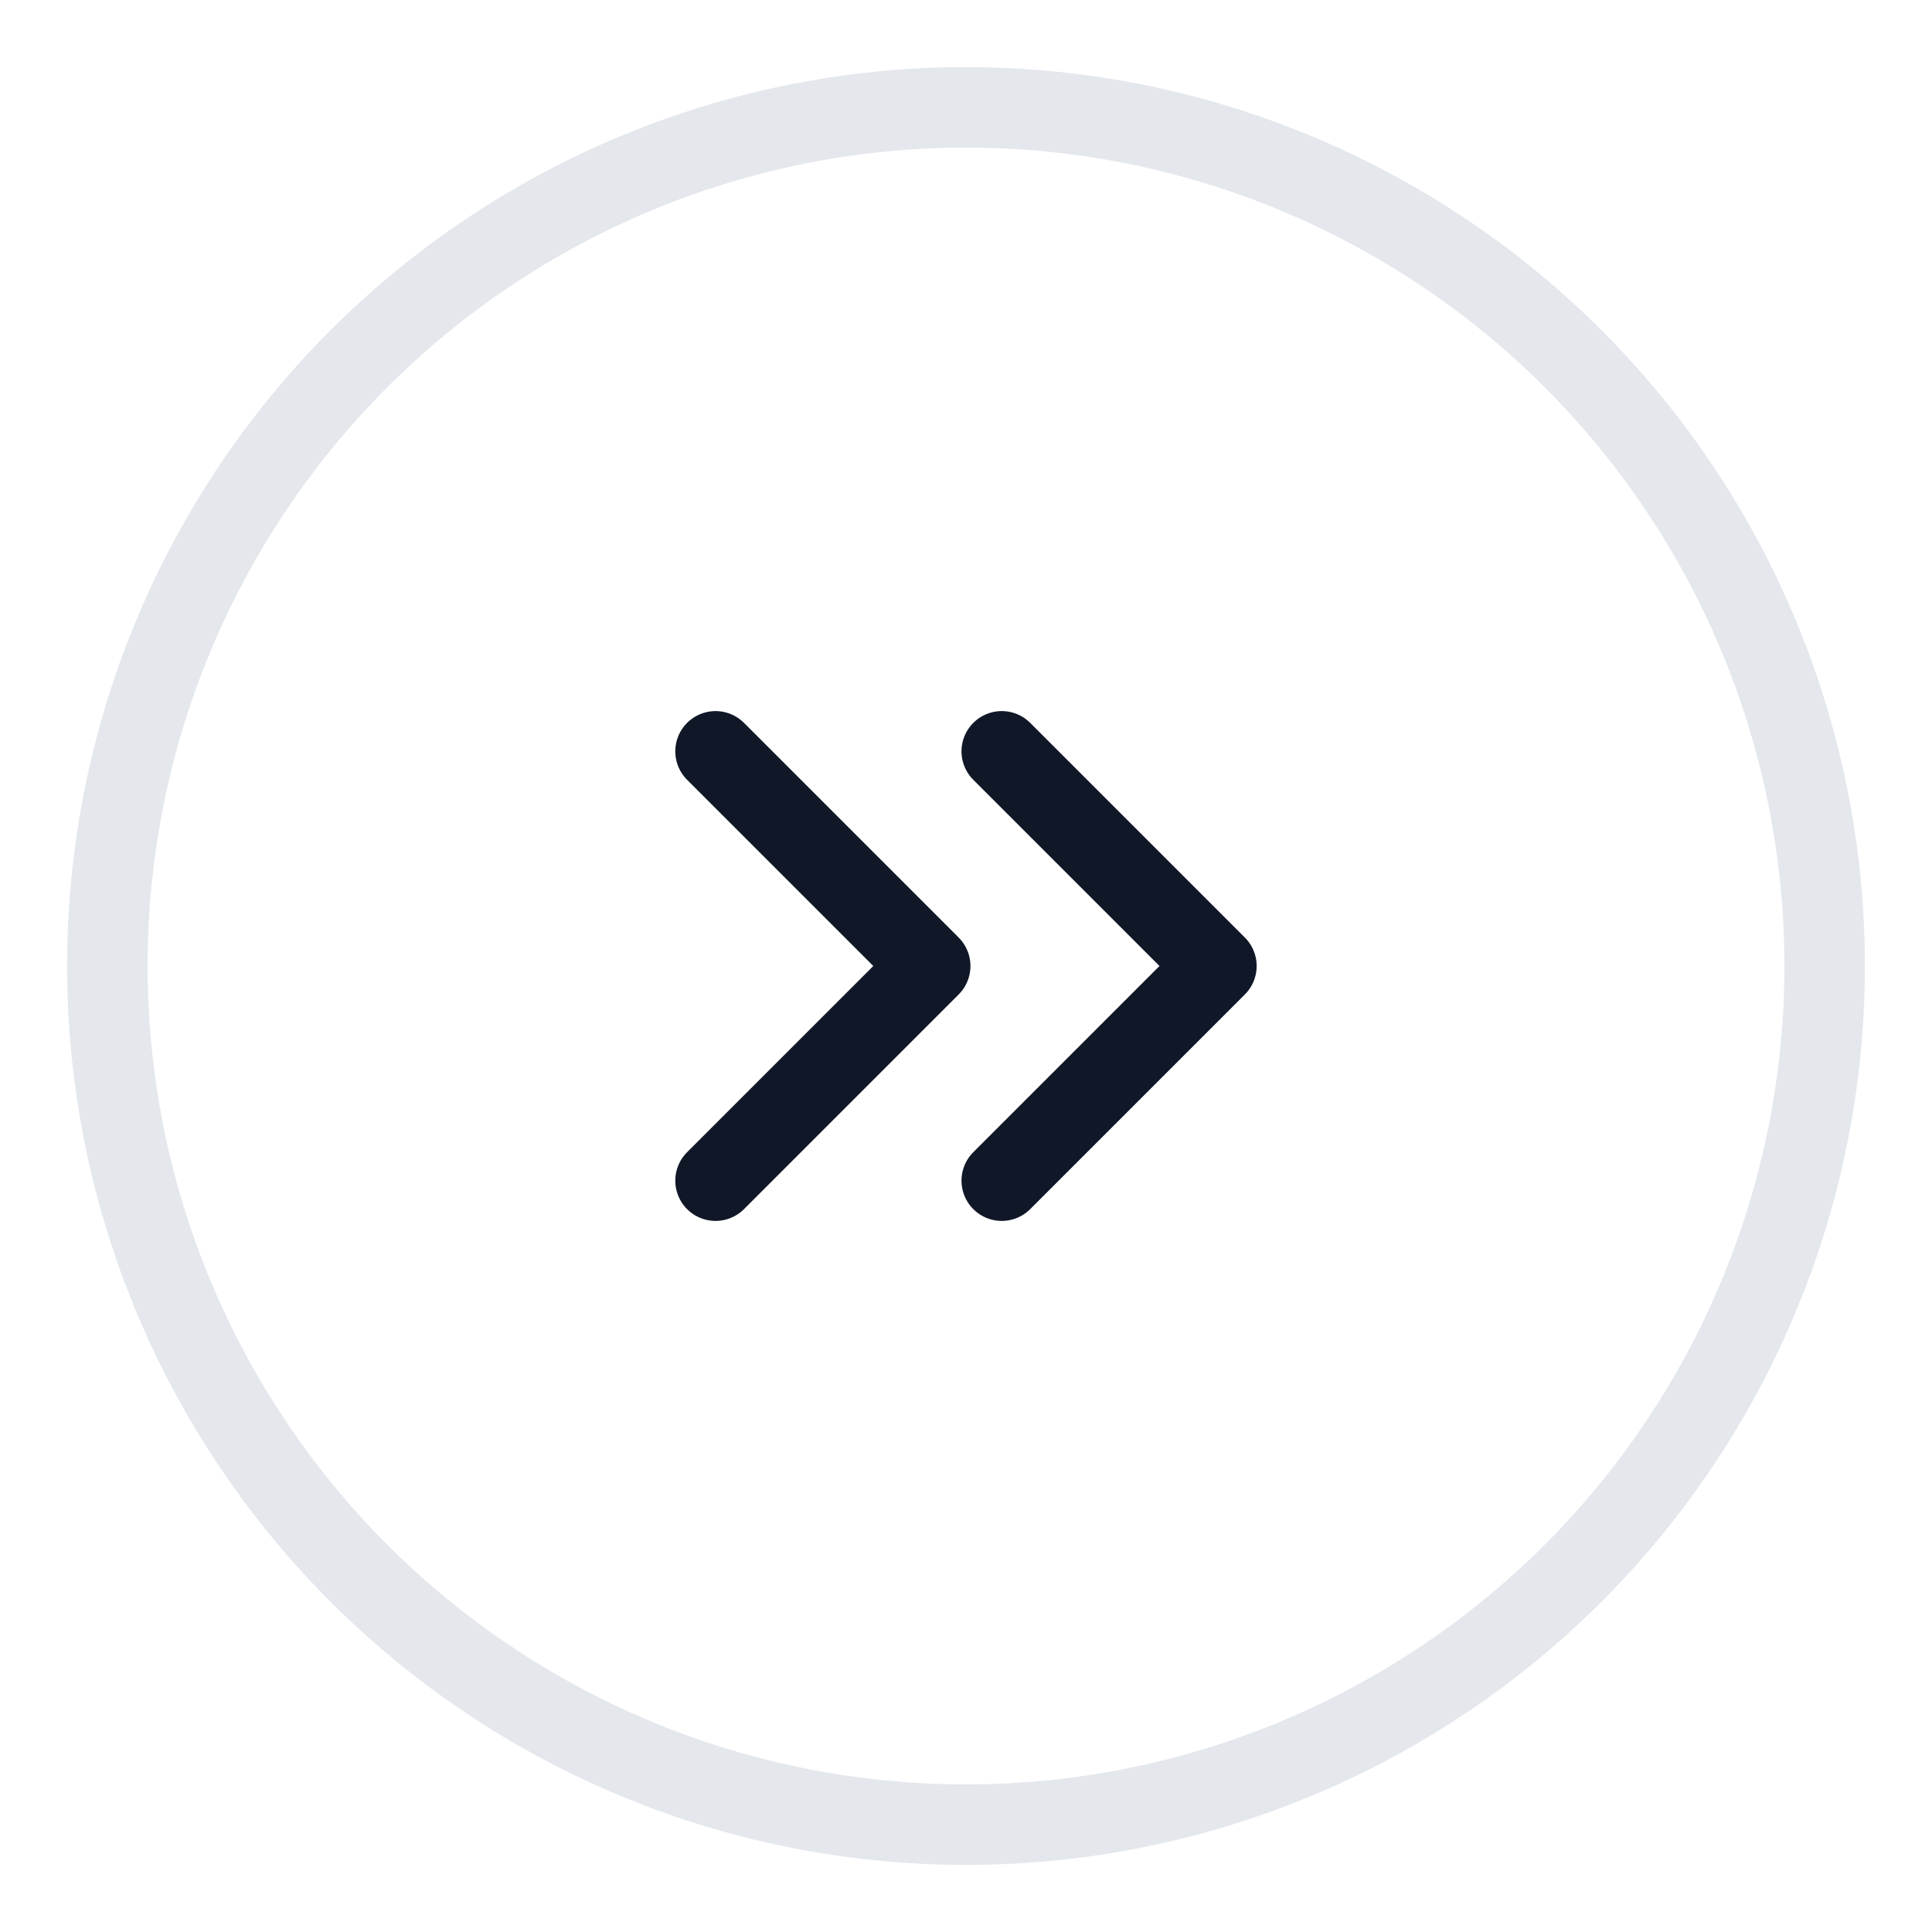
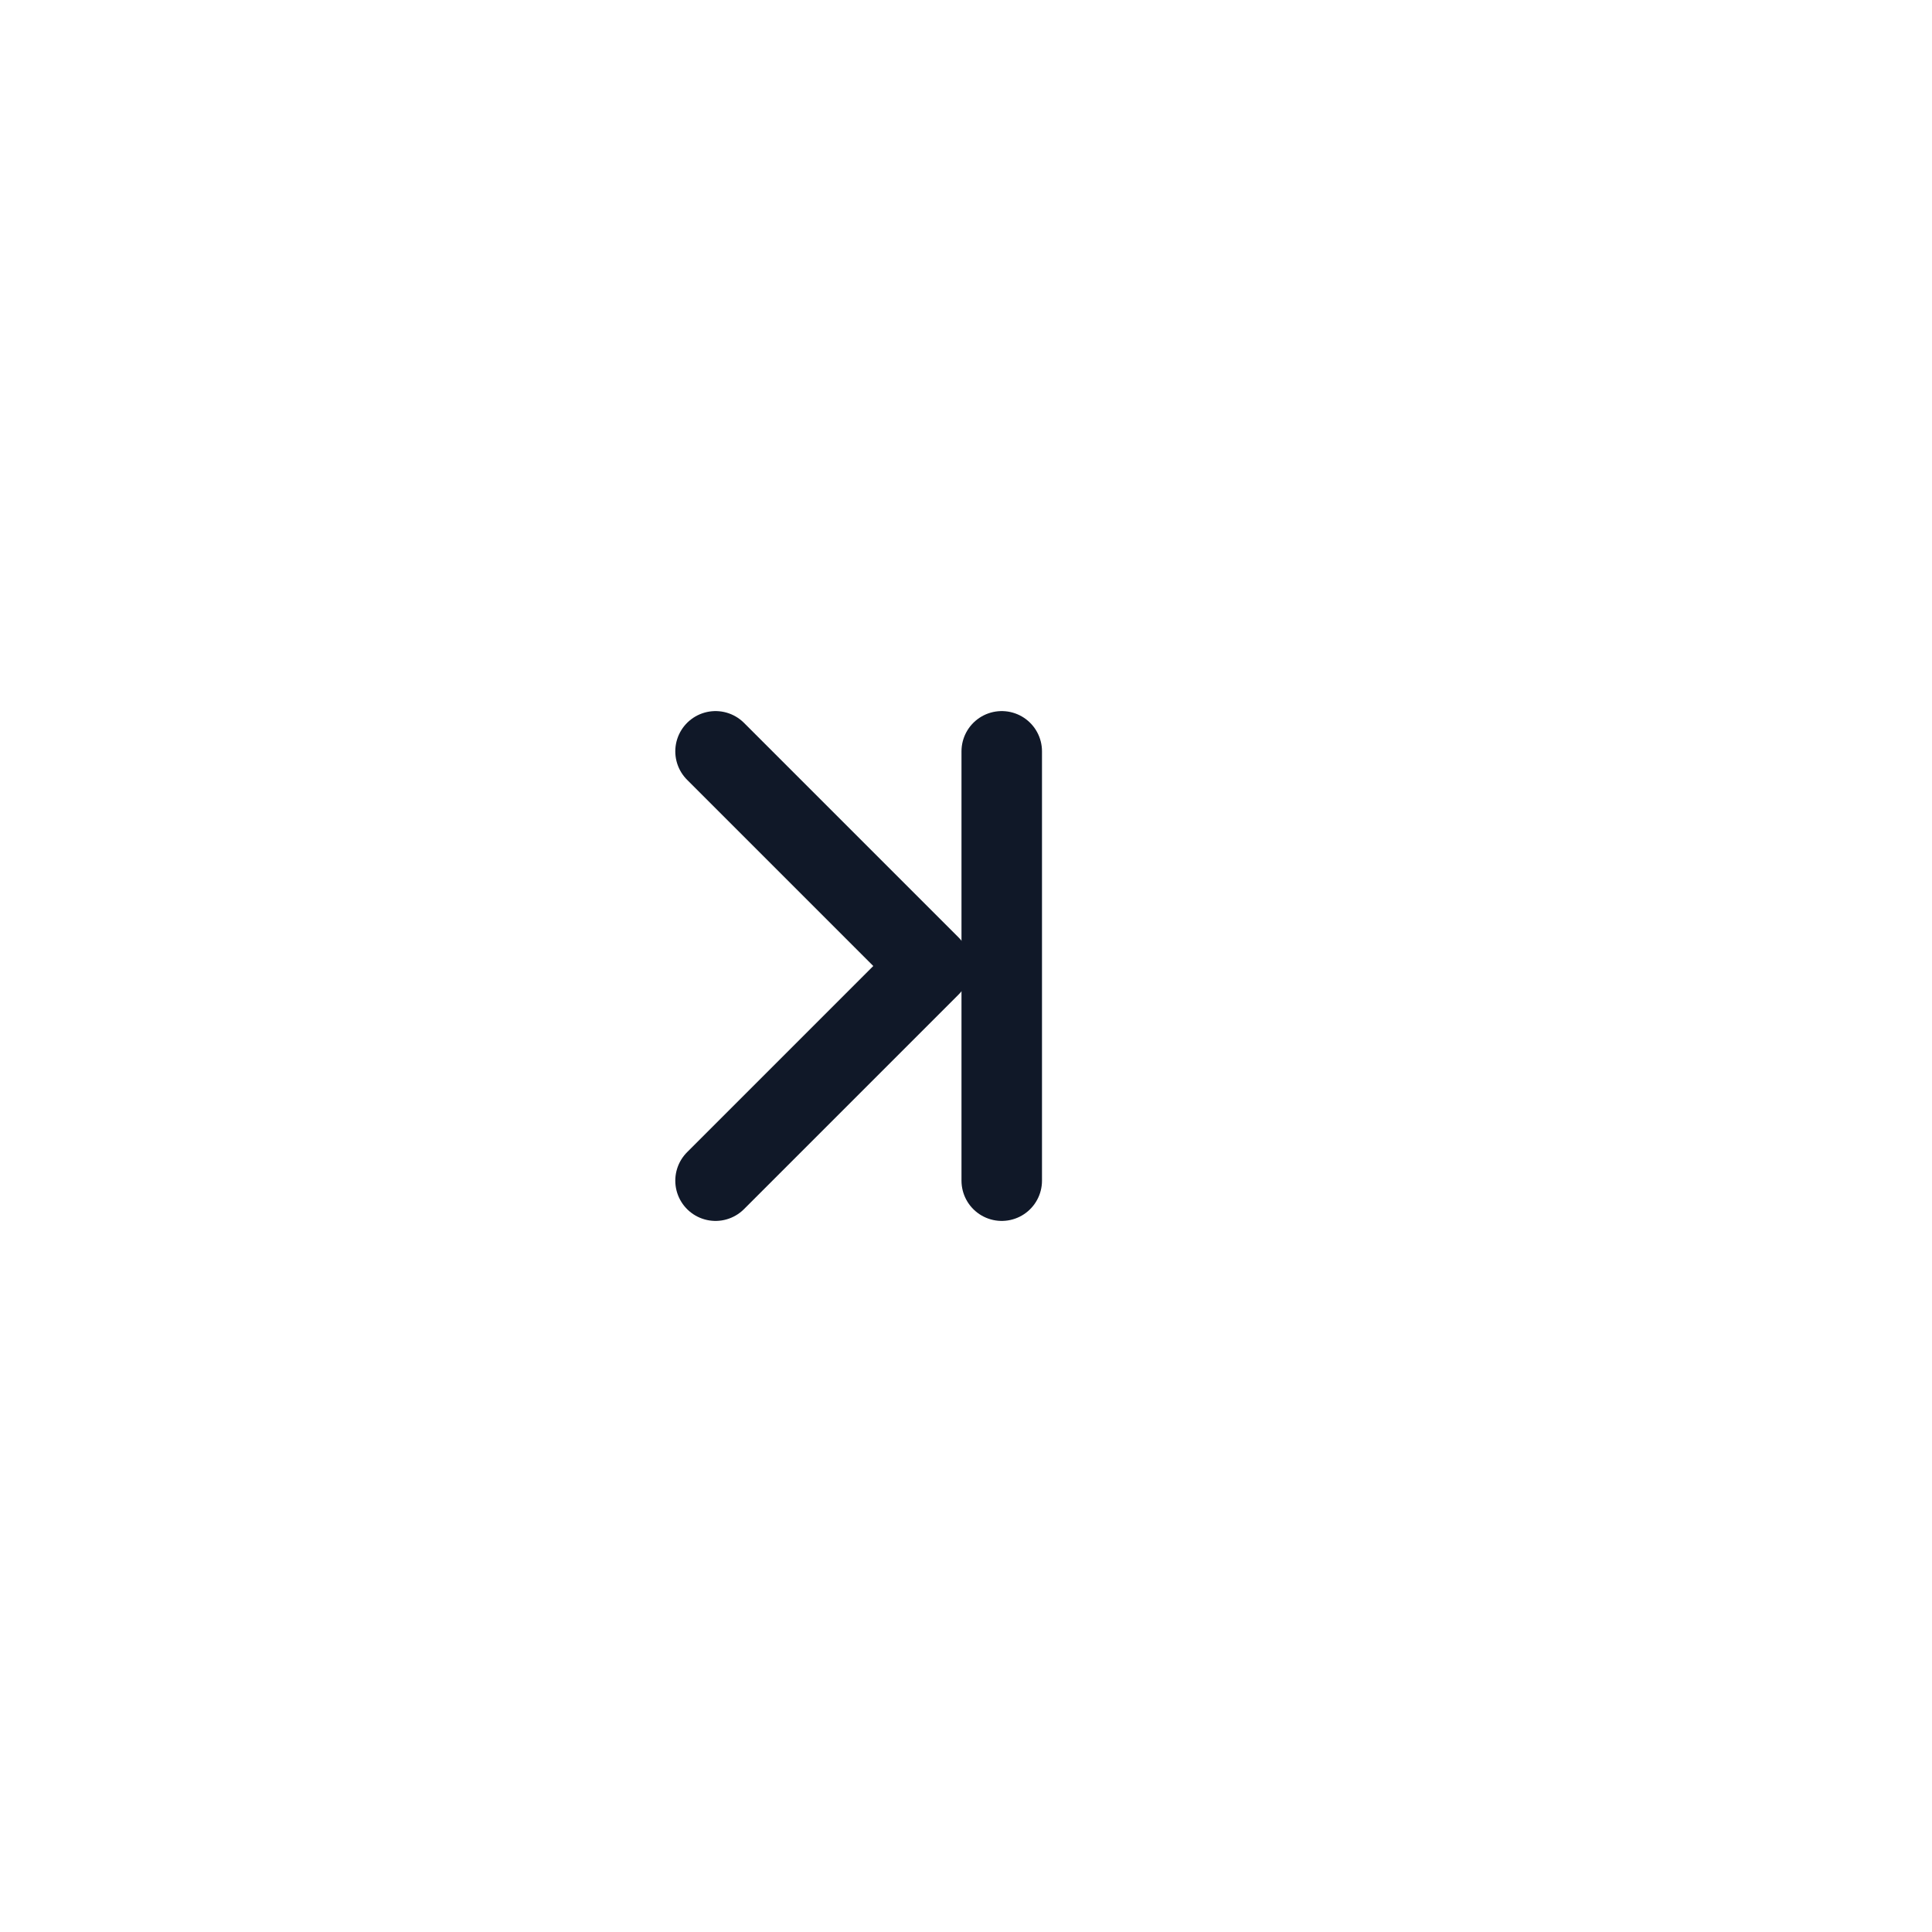
<svg xmlns="http://www.w3.org/2000/svg" width="36" height="36" viewBox="0 0 36 36" fill="none">
-   <circle cx="18" cy="18" r="16" stroke="#E4E7EC" stroke-width="1.5" />
  <path d="M13.333 14L17.333 18L13.333 22" stroke="#101828" stroke-width="1.5" stroke-linecap="round" stroke-linejoin="round" />
-   <path d="M18.666 14L22.666 18L18.666 22" stroke="#101828" stroke-width="1.5" stroke-linecap="round" stroke-linejoin="round" />
+   <path d="M18.666 14L18.666 22" stroke="#101828" stroke-width="1.5" stroke-linecap="round" stroke-linejoin="round" />
</svg>